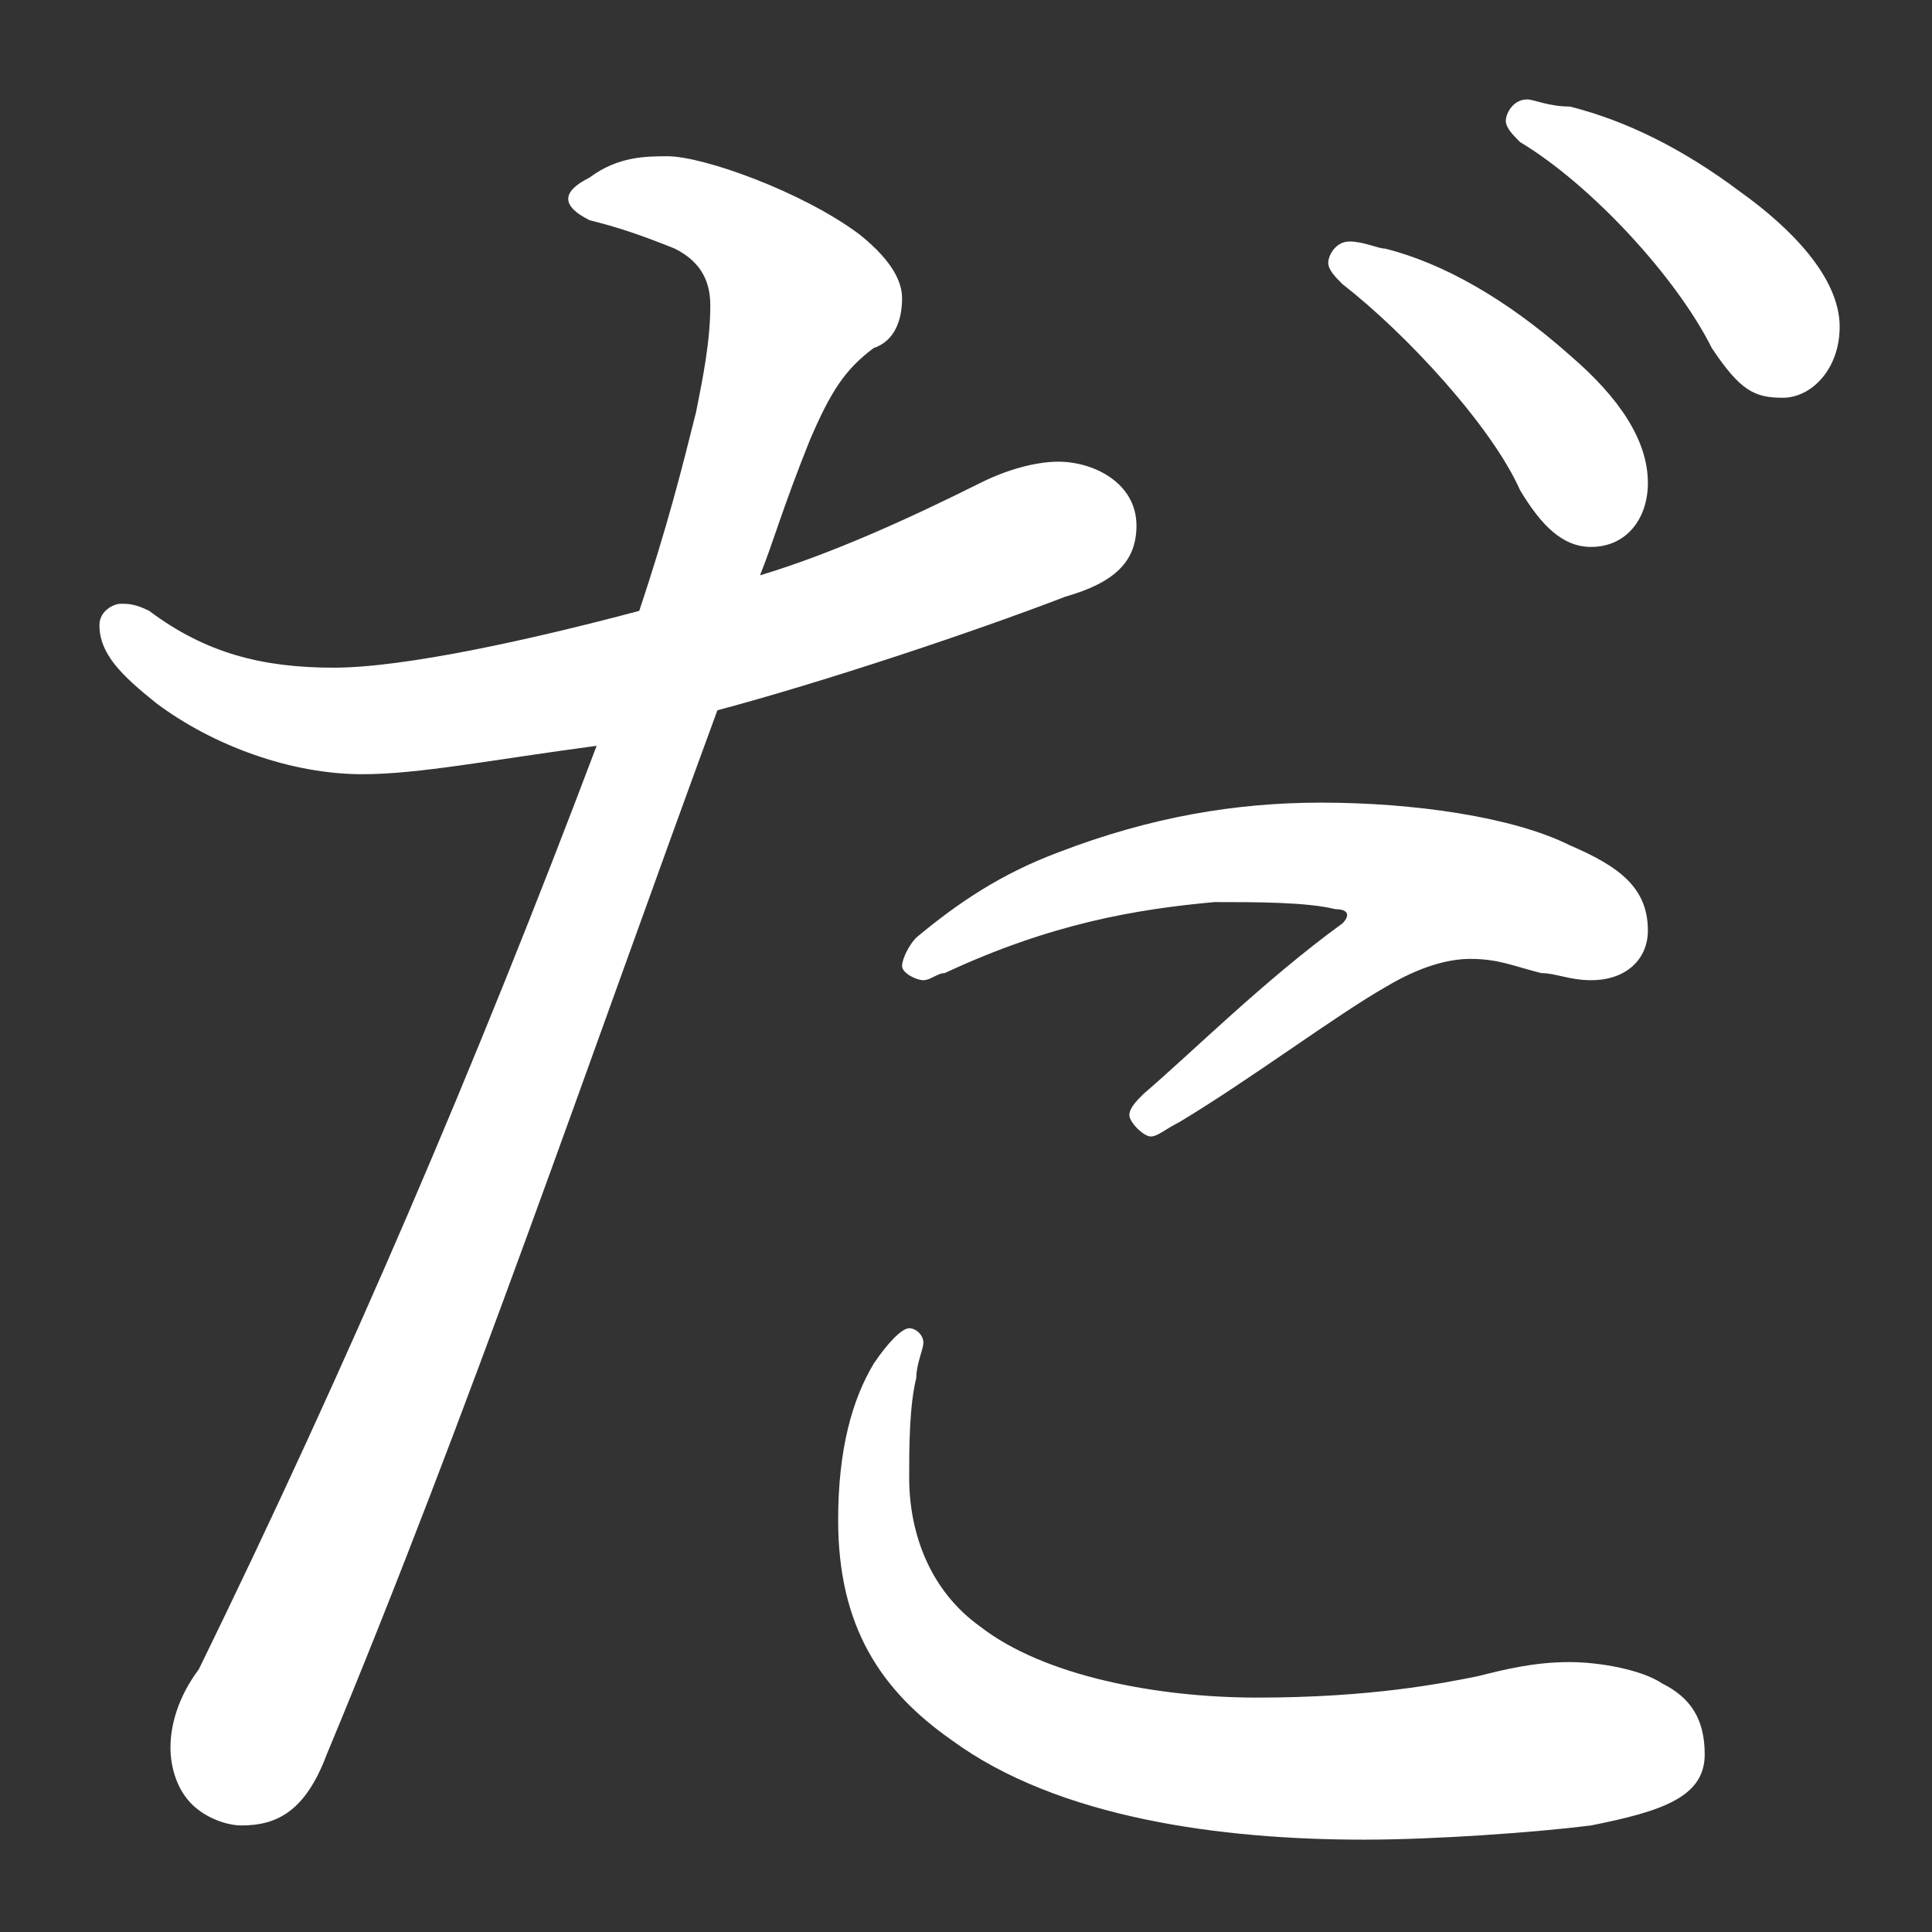
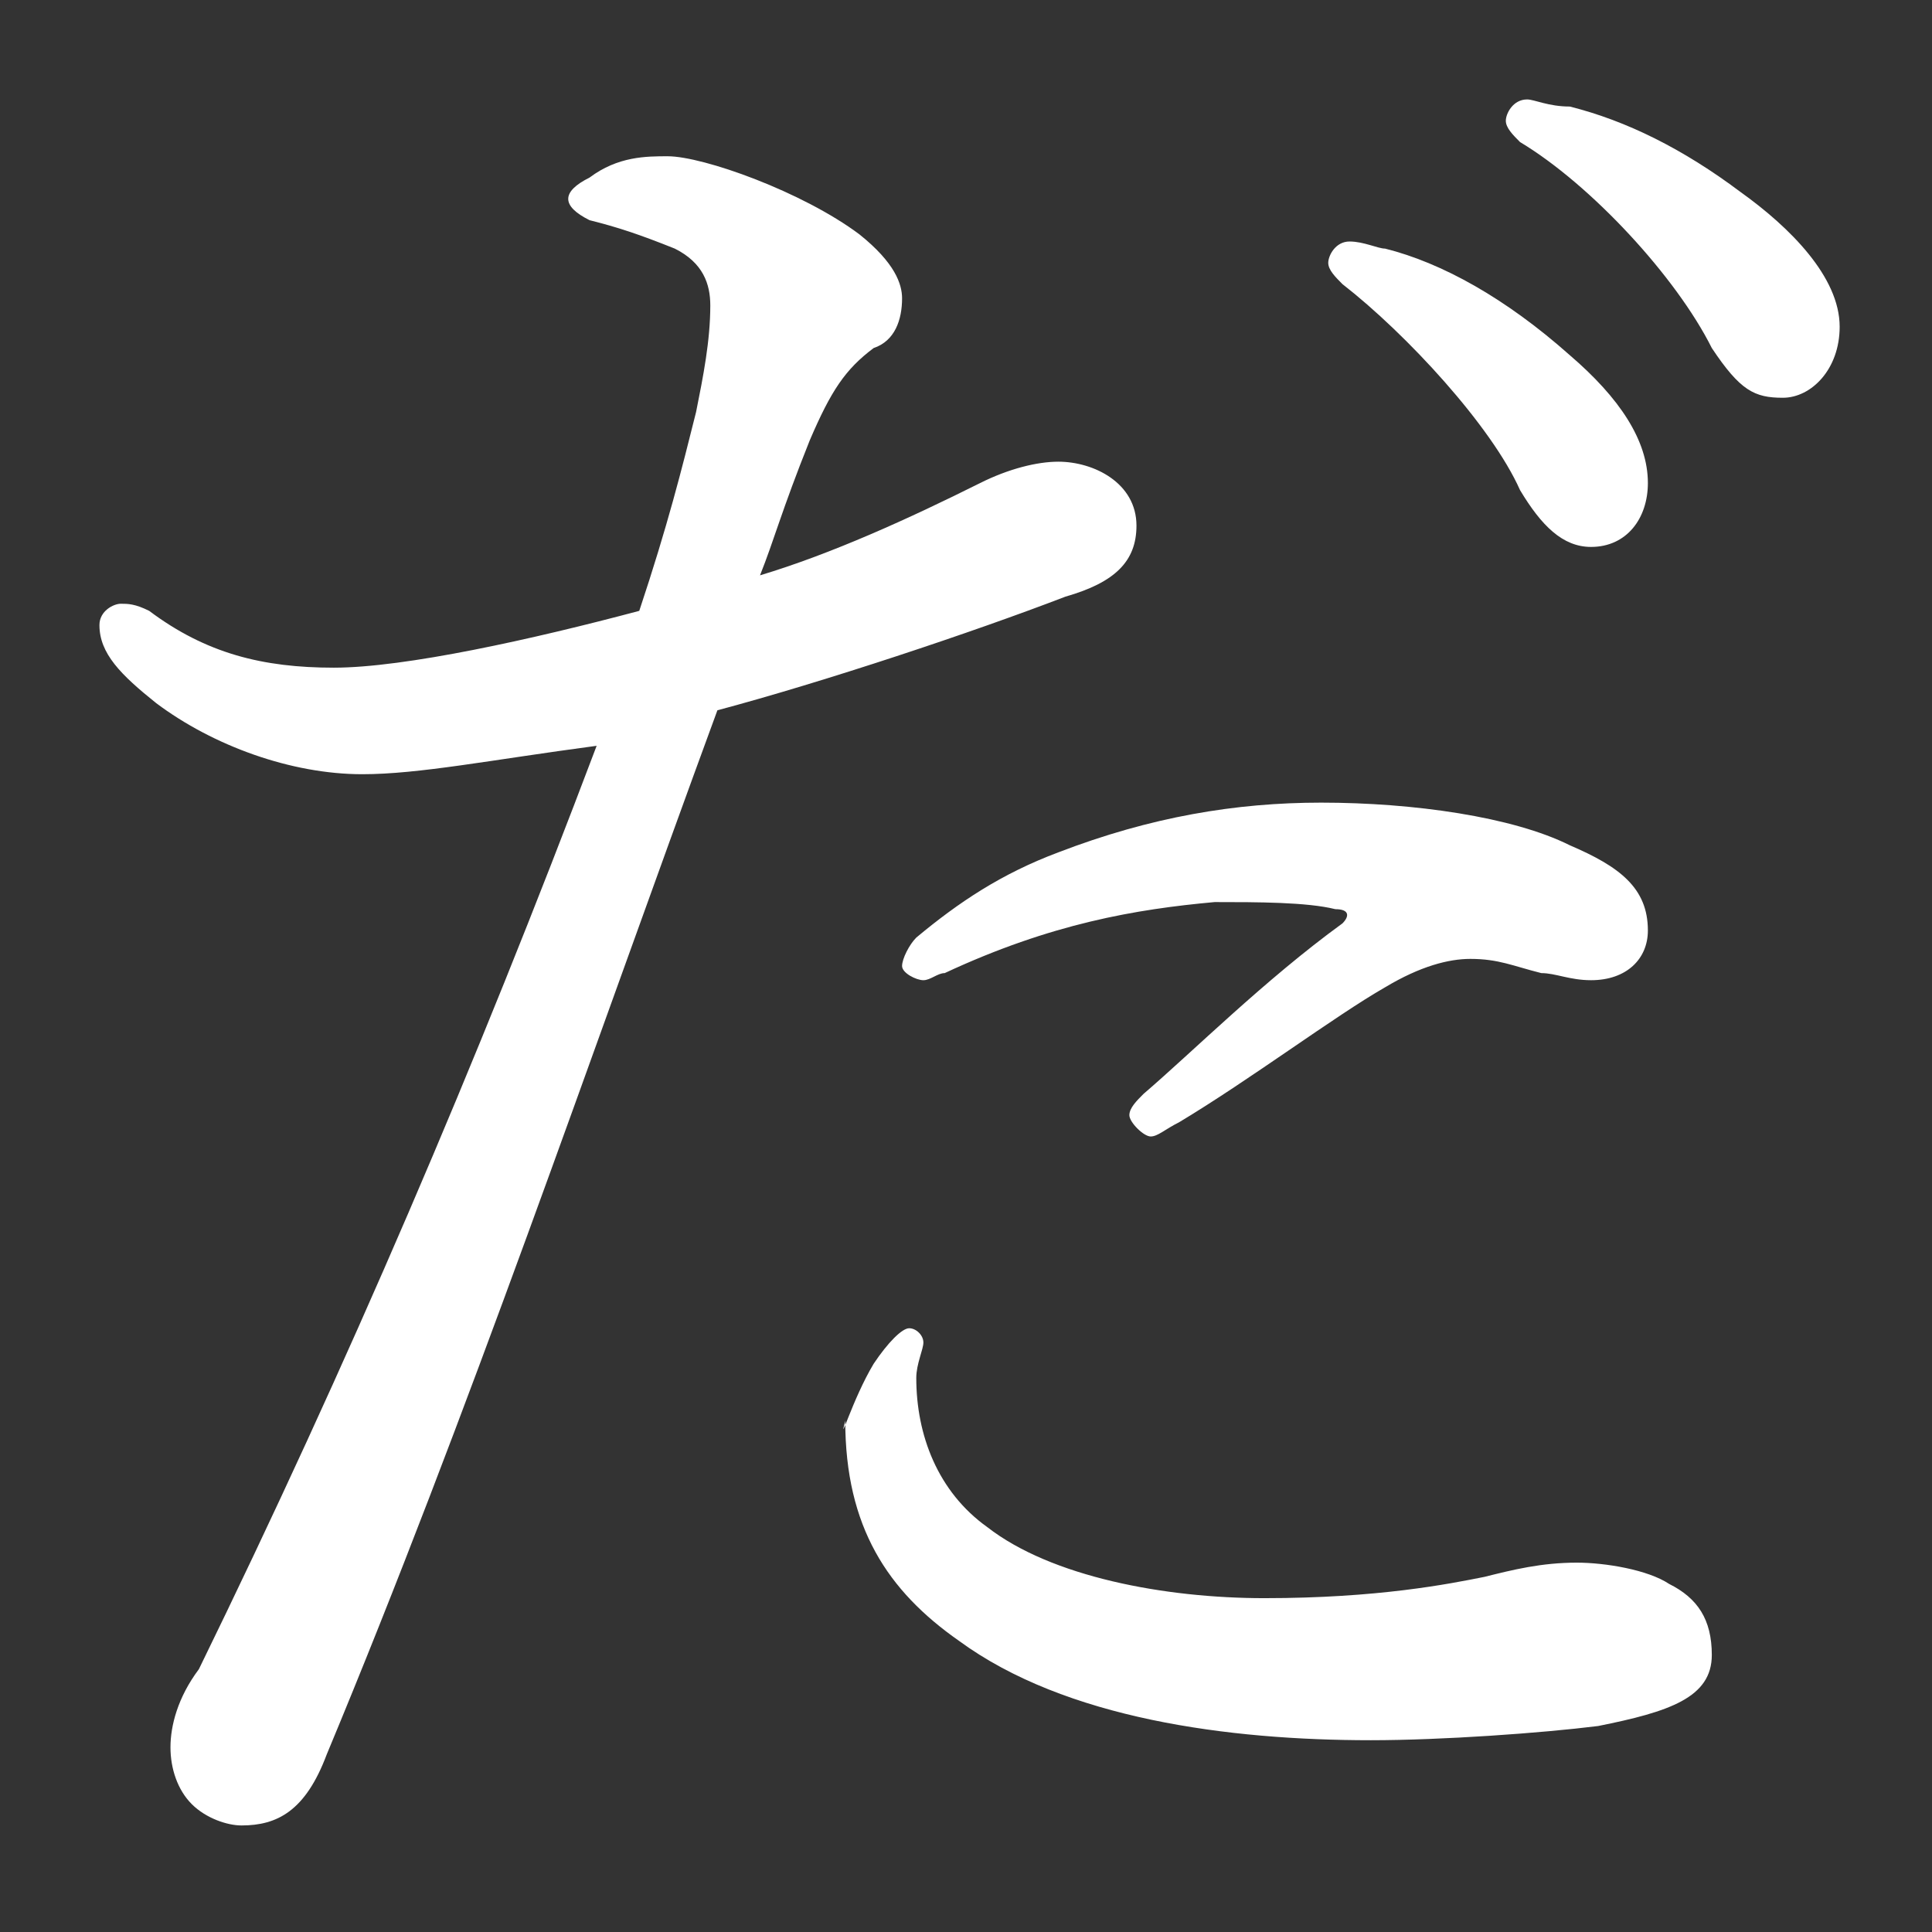
<svg xmlns="http://www.w3.org/2000/svg" version="1.1" id="レイヤー_1" x="0px" y="0px" viewBox="0 0 27.2 27.2" style="enable-background:new 0 0 27.2 27.2;" xml:space="preserve">
  <rect x="0" y="0" width="27.2" height="27.2" fill="#333333" stroke="none" />
  <style type="text/css">
	.st0{fill:#FFFFFF;}
</style>
-   <path class="st0" d="M13.8,6.8c0.4-0.2,0.8-0.3,1.1-0.3c0.5,0,1.1,0.3,1.1,0.9c0,0.5-0.3,0.8-1,1c-1.3,0.5-3.4,1.2-4.9,1.6  c-1.8,4.9-3.5,9.9-5.5,14.7c-0.3,0.8-0.7,1-1.2,1c-0.2,0-0.5-0.1-0.7-0.3c-0.2-0.2-0.3-0.5-0.3-0.8s0.1-0.7,0.4-1.1  c2.1-4.3,3.9-8.5,5.6-13c-1.5,0.2-2.5,0.4-3.3,0.4c-1,0-2.1-0.4-2.9-1C1.7,9.5,1.4,9.2,1.4,8.8c0-0.2,0.2-0.3,0.3-0.3  c0.1,0,0.2,0,0.4,0.1c0.8,0.6,1.6,0.8,2.6,0.8S7.5,9,9,8.6c0.4-1.2,0.6-2,0.8-2.8c0.1-0.5,0.2-1,0.2-1.5C10,4,9.9,3.7,9.5,3.5  C9,3.3,8.7,3.2,8.3,3.1C8.1,3,8,2.9,8,2.8c0-0.1,0.1-0.2,0.3-0.3c0.4-0.3,0.8-0.3,1.1-0.3c0.5,0,1.9,0.5,2.7,1.1  c0.5,0.4,0.6,0.7,0.6,0.9c0,0.3-0.1,0.6-0.4,0.7c-0.4,0.3-0.6,0.6-0.9,1.3c-0.4,1-0.5,1.4-0.7,1.9C11.7,7.8,12.8,7.3,13.8,6.8z   M12.3,19.2c0.2-0.3,0.4-0.5,0.5-0.5s0.2,0.1,0.2,0.2s-0.1,0.3-0.1,0.5c-0.1,0.4-0.1,1-0.1,1.4c0,0.8,0.3,1.6,1,2.1  c0.9,0.7,2.5,1,3.9,1c1.6,0,2.6-0.2,3.1-0.3c0.4-0.1,0.8-0.2,1.3-0.2c0.4,0,1,0.1,1.3,0.3c0.4,0.2,0.6,0.5,0.6,1  c0,0.6-0.6,0.8-1.6,1c-0.8,0.1-2.2,0.2-3.2,0.2c-2,0-4.3-0.3-5.8-1.4c-1-0.7-1.6-1.6-1.6-3.1C11.8,20.4,12,19.7,12.3,19.2z   M17.1,12.7c-1.1,0.1-2.3,0.3-3.8,1c-0.1,0-0.2,0.1-0.3,0.1s-0.3-0.1-0.3-0.2c0-0.1,0.1-0.3,0.2-0.4c0.6-0.5,1.2-0.9,2-1.2  c1.3-0.5,2.5-0.7,3.7-0.7c1.3,0,2.7,0.2,3.5,0.6c0.7,0.3,1.1,0.6,1.1,1.2c0,0.4-0.3,0.7-0.8,0.7c-0.3,0-0.5-0.1-0.7-0.1  c-0.4-0.1-0.6-0.2-1-0.2c-0.3,0-0.7,0.1-1.2,0.4c-0.7,0.4-1.9,1.3-2.9,1.9c-0.2,0.1-0.3,0.2-0.4,0.2c-0.1,0-0.3-0.2-0.3-0.3  s0.1-0.2,0.2-0.3c0.7-0.6,1.7-1.6,2.8-2.4c0.1-0.1,0.1-0.2-0.1-0.2C18.4,12.7,17.7,12.7,17.1,12.7z M19.5,3.5  c0.8,0.2,1.7,0.7,2.6,1.5c0.7,0.6,1.1,1.2,1.1,1.8c0,0.5-0.3,0.9-0.8,0.9c-0.4,0-0.7-0.3-1-0.8C21,6,19.8,4.7,18.9,4  c-0.1-0.1-0.2-0.2-0.2-0.3s0.1-0.3,0.3-0.3C19.2,3.4,19.4,3.5,19.5,3.5z M22.1,1.5c0.8,0.2,1.6,0.6,2.4,1.2c0.7,0.5,1.4,1.2,1.4,1.9  c0,0.6-0.4,1-0.8,1s-0.6-0.1-1-0.7c-0.5-1-1.7-2.3-2.7-2.9c-0.1-0.1-0.2-0.2-0.2-0.3c0-0.1,0.1-0.3,0.3-0.3  C21.6,1.4,21.8,1.5,22.1,1.5z" />
+   <path class="st0" d="M13.8,6.8c0.4-0.2,0.8-0.3,1.1-0.3c0.5,0,1.1,0.3,1.1,0.9c0,0.5-0.3,0.8-1,1c-1.3,0.5-3.4,1.2-4.9,1.6  c-1.8,4.9-3.5,9.9-5.5,14.7c-0.3,0.8-0.7,1-1.2,1c-0.2,0-0.5-0.1-0.7-0.3c-0.2-0.2-0.3-0.5-0.3-0.8s0.1-0.7,0.4-1.1  c2.1-4.3,3.9-8.5,5.6-13c-1.5,0.2-2.5,0.4-3.3,0.4c-1,0-2.1-0.4-2.9-1C1.7,9.5,1.4,9.2,1.4,8.8c0-0.2,0.2-0.3,0.3-0.3  c0.1,0,0.2,0,0.4,0.1c0.8,0.6,1.6,0.8,2.6,0.8S7.5,9,9,8.6c0.4-1.2,0.6-2,0.8-2.8c0.1-0.5,0.2-1,0.2-1.5C10,4,9.9,3.7,9.5,3.5  C9,3.3,8.7,3.2,8.3,3.1C8.1,3,8,2.9,8,2.8c0-0.1,0.1-0.2,0.3-0.3c0.4-0.3,0.8-0.3,1.1-0.3c0.5,0,1.9,0.5,2.7,1.1  c0.5,0.4,0.6,0.7,0.6,0.9c0,0.3-0.1,0.6-0.4,0.7c-0.4,0.3-0.6,0.6-0.9,1.3c-0.4,1-0.5,1.4-0.7,1.9C11.7,7.8,12.8,7.3,13.8,6.8z   M12.3,19.2c0.2-0.3,0.4-0.5,0.5-0.5s0.2,0.1,0.2,0.2s-0.1,0.3-0.1,0.5c0,0.8,0.3,1.6,1,2.1  c0.9,0.7,2.5,1,3.9,1c1.6,0,2.6-0.2,3.1-0.3c0.4-0.1,0.8-0.2,1.3-0.2c0.4,0,1,0.1,1.3,0.3c0.4,0.2,0.6,0.5,0.6,1  c0,0.6-0.6,0.8-1.6,1c-0.8,0.1-2.2,0.2-3.2,0.2c-2,0-4.3-0.3-5.8-1.4c-1-0.7-1.6-1.6-1.6-3.1C11.8,20.4,12,19.7,12.3,19.2z   M17.1,12.7c-1.1,0.1-2.3,0.3-3.8,1c-0.1,0-0.2,0.1-0.3,0.1s-0.3-0.1-0.3-0.2c0-0.1,0.1-0.3,0.2-0.4c0.6-0.5,1.2-0.9,2-1.2  c1.3-0.5,2.5-0.7,3.7-0.7c1.3,0,2.7,0.2,3.5,0.6c0.7,0.3,1.1,0.6,1.1,1.2c0,0.4-0.3,0.7-0.8,0.7c-0.3,0-0.5-0.1-0.7-0.1  c-0.4-0.1-0.6-0.2-1-0.2c-0.3,0-0.7,0.1-1.2,0.4c-0.7,0.4-1.9,1.3-2.9,1.9c-0.2,0.1-0.3,0.2-0.4,0.2c-0.1,0-0.3-0.2-0.3-0.3  s0.1-0.2,0.2-0.3c0.7-0.6,1.7-1.6,2.8-2.4c0.1-0.1,0.1-0.2-0.1-0.2C18.4,12.7,17.7,12.7,17.1,12.7z M19.5,3.5  c0.8,0.2,1.7,0.7,2.6,1.5c0.7,0.6,1.1,1.2,1.1,1.8c0,0.5-0.3,0.9-0.8,0.9c-0.4,0-0.7-0.3-1-0.8C21,6,19.8,4.7,18.9,4  c-0.1-0.1-0.2-0.2-0.2-0.3s0.1-0.3,0.3-0.3C19.2,3.4,19.4,3.5,19.5,3.5z M22.1,1.5c0.8,0.2,1.6,0.6,2.4,1.2c0.7,0.5,1.4,1.2,1.4,1.9  c0,0.6-0.4,1-0.8,1s-0.6-0.1-1-0.7c-0.5-1-1.7-2.3-2.7-2.9c-0.1-0.1-0.2-0.2-0.2-0.3c0-0.1,0.1-0.3,0.3-0.3  C21.6,1.4,21.8,1.5,22.1,1.5z" />
</svg>